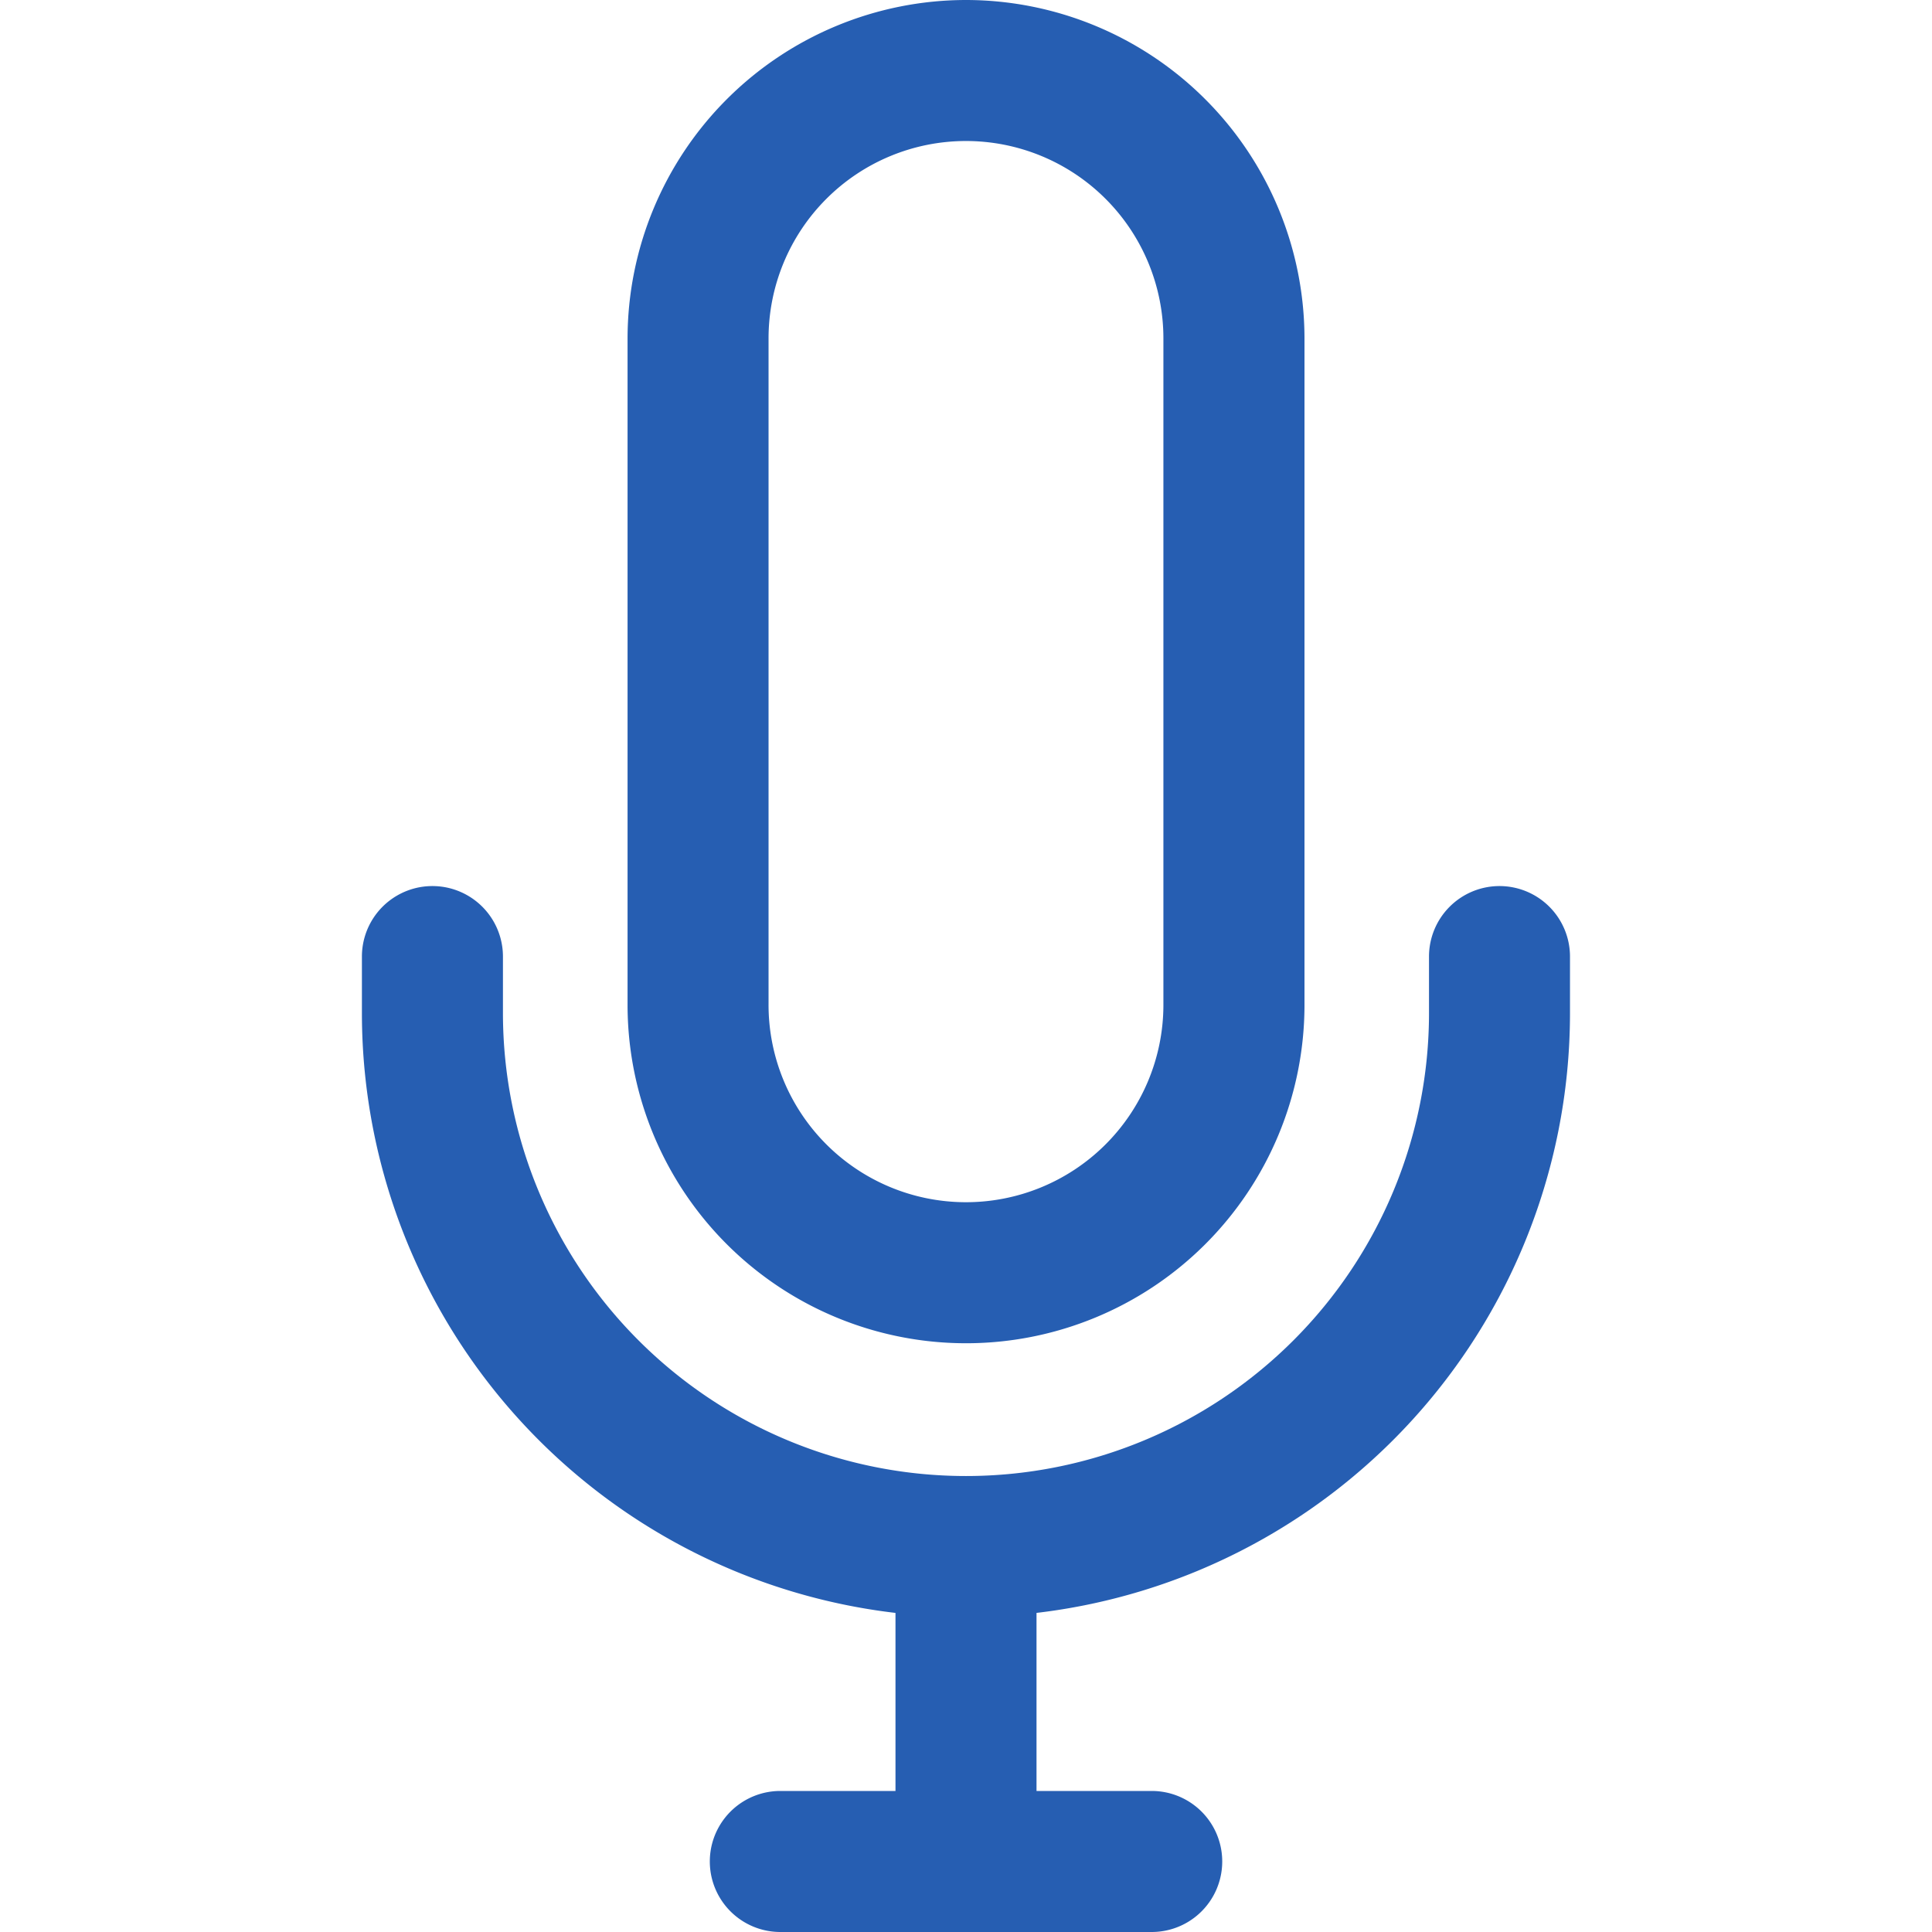
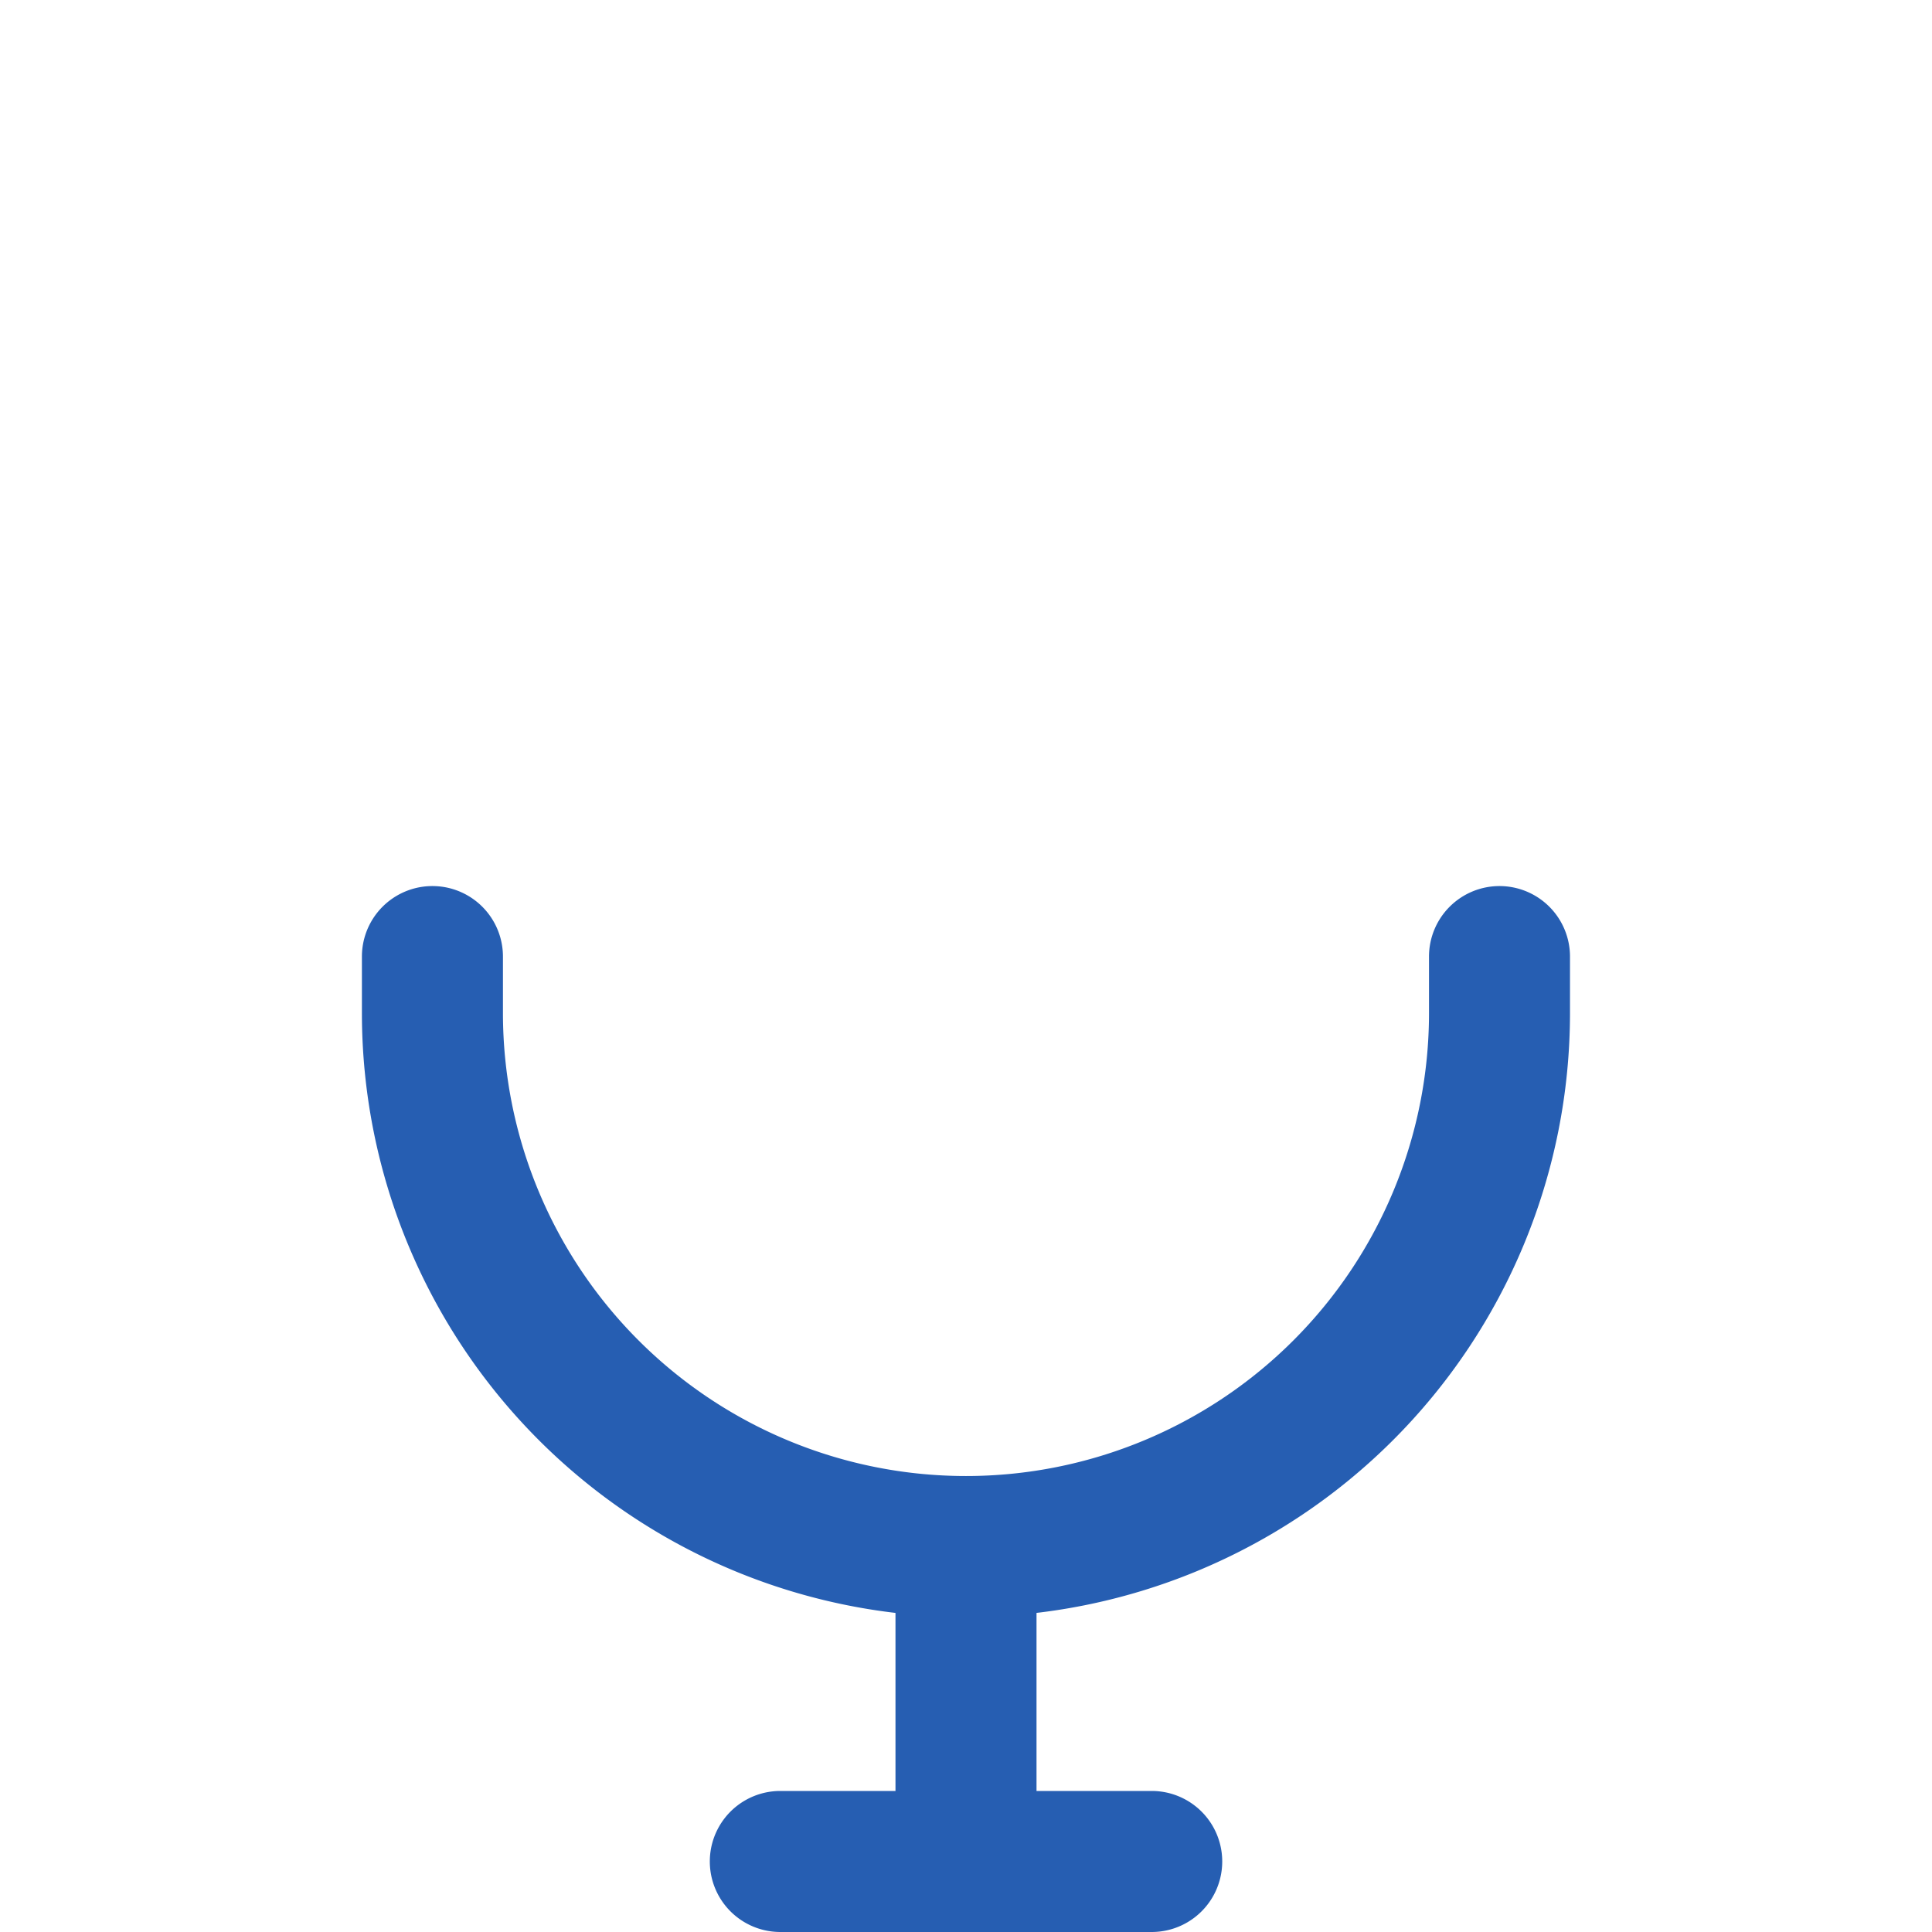
<svg xmlns="http://www.w3.org/2000/svg" width="40" height="40" viewBox="0 0 40 40">
  <defs>
    <clipPath id="clip-path">
      <rect id="長方形_1409" data-name="長方形 1409" width="40" height="40" transform="translate(780 615)" fill="#265eb2" stroke="#707070" stroke-width="1" />
    </clipPath>
  </defs>
  <g id="マスクグループ_46" data-name="マスクグループ 46" transform="translate(-780 -615)" clip-path="url(#clip-path)">
    <g id="_002-mic" data-name="002-mic" transform="translate(780 615)">
      <g id="グループ_257" data-name="グループ 257">
        <g id="グループ_256" data-name="グループ 256">
-           <path id="パス_240" data-name="パス 240" d="M20,0a7.015,7.015,0,0,0-7.007,7.007V20.779a7.007,7.007,0,0,0,14.015.048V7.007A7.015,7.015,0,0,0,20,0Zm4.087,20.827a4.087,4.087,0,0,1-8.175-.048V7.007a4.087,4.087,0,1,1,8.175,0Z" fill="#265eb2" />
-         </g>
+           </g>
      </g>
      <g id="グループ_259" data-name="グループ 259">
        <g id="グループ_258" data-name="グループ 258">
          <rect id="長方形_1408" data-name="長方形 1408" width="2.92" height="6.569" transform="translate(18.54 31.971)" fill="#265eb2" />
        </g>
      </g>
      <g id="グループ_261" data-name="グループ 261">
        <g id="グループ_260" data-name="グループ 260">
          <path id="パス_241" data-name="パス 241" d="M23.844,37.08H16.156a1.46,1.46,0,0,0,0,2.92h7.689a1.46,1.46,0,1,0,0-2.92Z" fill="#265eb2" />
        </g>
      </g>
      <g id="グループ_263" data-name="グループ 263">
        <g id="グループ_262" data-name="グループ 262">
          <path id="パス_242" data-name="パス 242" d="M31.046,18.345a1.46,1.46,0,0,0-1.46,1.46v1.168a9.586,9.586,0,0,1-19.173,0V19.805a1.46,1.46,0,1,0-2.92,0v1.168a12.506,12.506,0,0,0,25.012,0V19.805A1.46,1.46,0,0,0,31.046,18.345Z" fill="#265eb2" />
        </g>
      </g>
    </g>
  </g>
</svg>